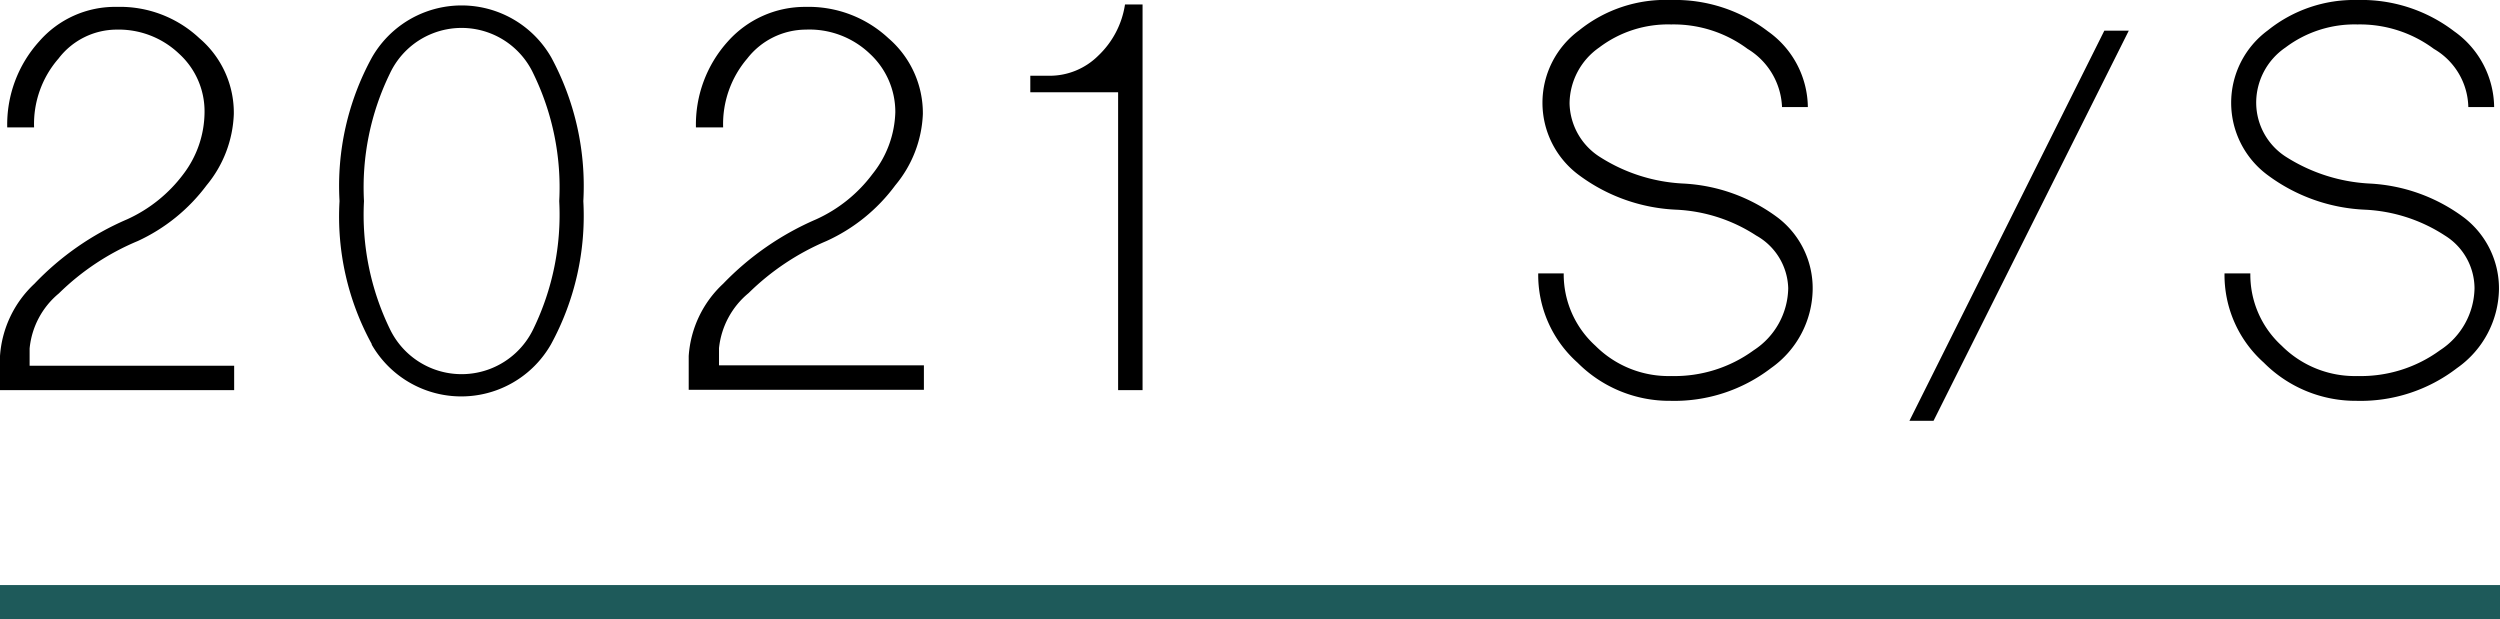
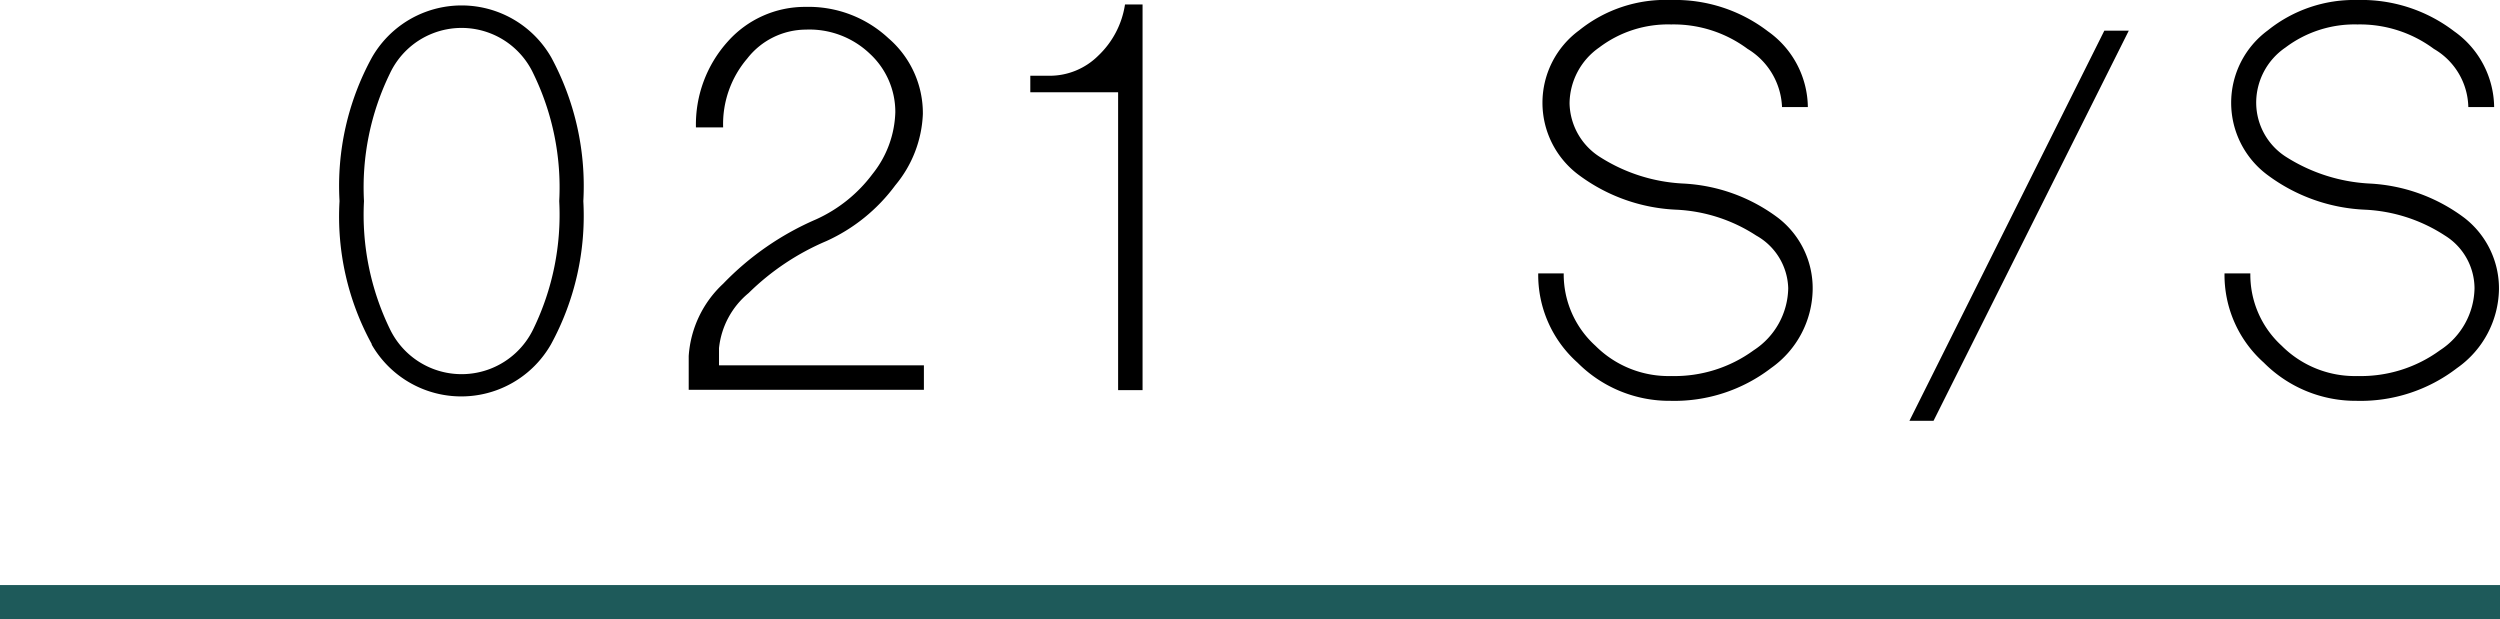
<svg xmlns="http://www.w3.org/2000/svg" viewBox="0 0 72.6 17.99">
  <defs>
    <style>.cls-1{fill:none;stroke:#1e5a5a;stroke-miterlimit:10;}</style>
  </defs>
  <g id="レイヤー_2" data-name="レイヤー 2">
    <g id="テキスト">
      <line class="cls-1" y1="17.49" x2="72.6" y2="17.49" />
-       <path d="M0,10.34a3.16,3.16,0,0,1,1-2.1A8.16,8.16,0,0,1,3.69,6.37,4.21,4.21,0,0,0,5.33,5.05a3,3,0,0,0,.61-1.79,2.26,2.26,0,0,0-.74-1.7A2.54,2.54,0,0,0,3.39.86,2.13,2.13,0,0,0,1.7,1.7a2.89,2.89,0,0,0-.71,2H.21a3.6,3.6,0,0,1,.93-2.5,2.92,2.92,0,0,1,2.25-1,3.37,3.37,0,0,1,2.4.91,2.84,2.84,0,0,1,1,2.2A3.43,3.43,0,0,1,6,5.38,5.22,5.22,0,0,1,4,7,7.25,7.25,0,0,0,1.71,8.52a2.37,2.37,0,0,0-.85,1.6v.5H6.8v.71H0Z" />
      <path d="M10.8,10a7.7,7.7,0,0,1-.94-4.16,7.76,7.76,0,0,1,.94-4.17,3,3,0,0,1,5.21,0,7.86,7.86,0,0,1,.93,4.17A7.79,7.79,0,0,1,16,10a3,3,0,0,1-5.21,0Zm4.69-.45a7.59,7.59,0,0,0,.75-3.71,7.54,7.54,0,0,0-.75-3.7,2.3,2.3,0,0,0-4.17,0,7.54,7.54,0,0,0-.75,3.7,7.59,7.59,0,0,0,.75,3.71,2.31,2.31,0,0,0,4.17,0Z" />
      <path d="M20,10.34a3.15,3.15,0,0,1,1-2.1A8.32,8.32,0,0,1,23.7,6.37a4.21,4.21,0,0,0,1.64-1.32A3,3,0,0,0,26,3.26a2.3,2.3,0,0,0-.74-1.7A2.54,2.54,0,0,0,23.4.86a2.17,2.17,0,0,0-1.7.84,2.93,2.93,0,0,0-.7,2h-.79a3.6,3.6,0,0,1,.93-2.5,3,3,0,0,1,2.26-1,3.4,3.4,0,0,1,2.4.91,2.87,2.87,0,0,1,1,2.2A3.44,3.44,0,0,1,26,5.38,5.11,5.11,0,0,1,24,7a7.25,7.25,0,0,0-2.26,1.51,2.39,2.39,0,0,0-.86,1.6v.5h5.95v.71H20Z" />
      <path d="M32.47,2.68H29.92V2.2h.57a2,2,0,0,0,1.4-.58A2.58,2.58,0,0,0,32.67.13h.51v11.2h-.71Z" />
      <path d="M45.81,10.53a3.41,3.41,0,0,1-1.14-2.59h.74a2.8,2.8,0,0,0,.92,2.1,3,3,0,0,0,2.2.88,3.9,3.9,0,0,0,2.4-.75,2.19,2.19,0,0,0,1-1.8A1.81,1.81,0,0,0,51,6.84a4.64,4.64,0,0,0-2.31-.75,5.1,5.1,0,0,1-2.83-1,2.61,2.61,0,0,1,0-4.21A4,4,0,0,1,48.53,0a4.43,4.43,0,0,1,2.81.91,2.73,2.73,0,0,1,1.16,2.2h-.75a2.07,2.07,0,0,0-1-1.69A3.6,3.6,0,0,0,48.53.71a3.31,3.31,0,0,0-2.09.67A2,2,0,0,0,45.58,3a1.89,1.89,0,0,0,.9,1.57,4.94,4.94,0,0,0,2.4.76,5,5,0,0,1,2.76,1,2.58,2.58,0,0,1,1,2.07,2.84,2.84,0,0,1-1.21,2.29,4.61,4.61,0,0,1-2.92.95A3.76,3.76,0,0,1,45.81,10.53Z" />
      <path d="M61.11.89h.71L56.15,12.22h-.7Z" />
      <path d="M65.74,10.53A3.41,3.41,0,0,1,64.6,7.94h.75a2.79,2.79,0,0,0,.91,2.1,3,3,0,0,0,2.2.88,3.9,3.9,0,0,0,2.4-.75,2.19,2.19,0,0,0,1-1.8A1.81,1.81,0,0,0,71,6.84a4.64,4.64,0,0,0-2.31-.75,5.1,5.1,0,0,1-2.83-1,2.61,2.61,0,0,1,0-4.21A4,4,0,0,1,68.46,0a4.43,4.43,0,0,1,2.81.91,2.73,2.73,0,0,1,1.16,2.2h-.75a2,2,0,0,0-1-1.69A3.6,3.6,0,0,0,68.46.71a3.33,3.33,0,0,0-2.09.67A1.94,1.94,0,0,0,65.52,3a1.87,1.87,0,0,0,.89,1.57,5,5,0,0,0,2.4.76,5,5,0,0,1,2.76,1,2.59,2.59,0,0,1,1,2.07,2.85,2.85,0,0,1-1.22,2.29,4.59,4.59,0,0,1-2.92.95A3.76,3.76,0,0,1,65.74,10.53Z" />
    </g>
  </g>
</svg>